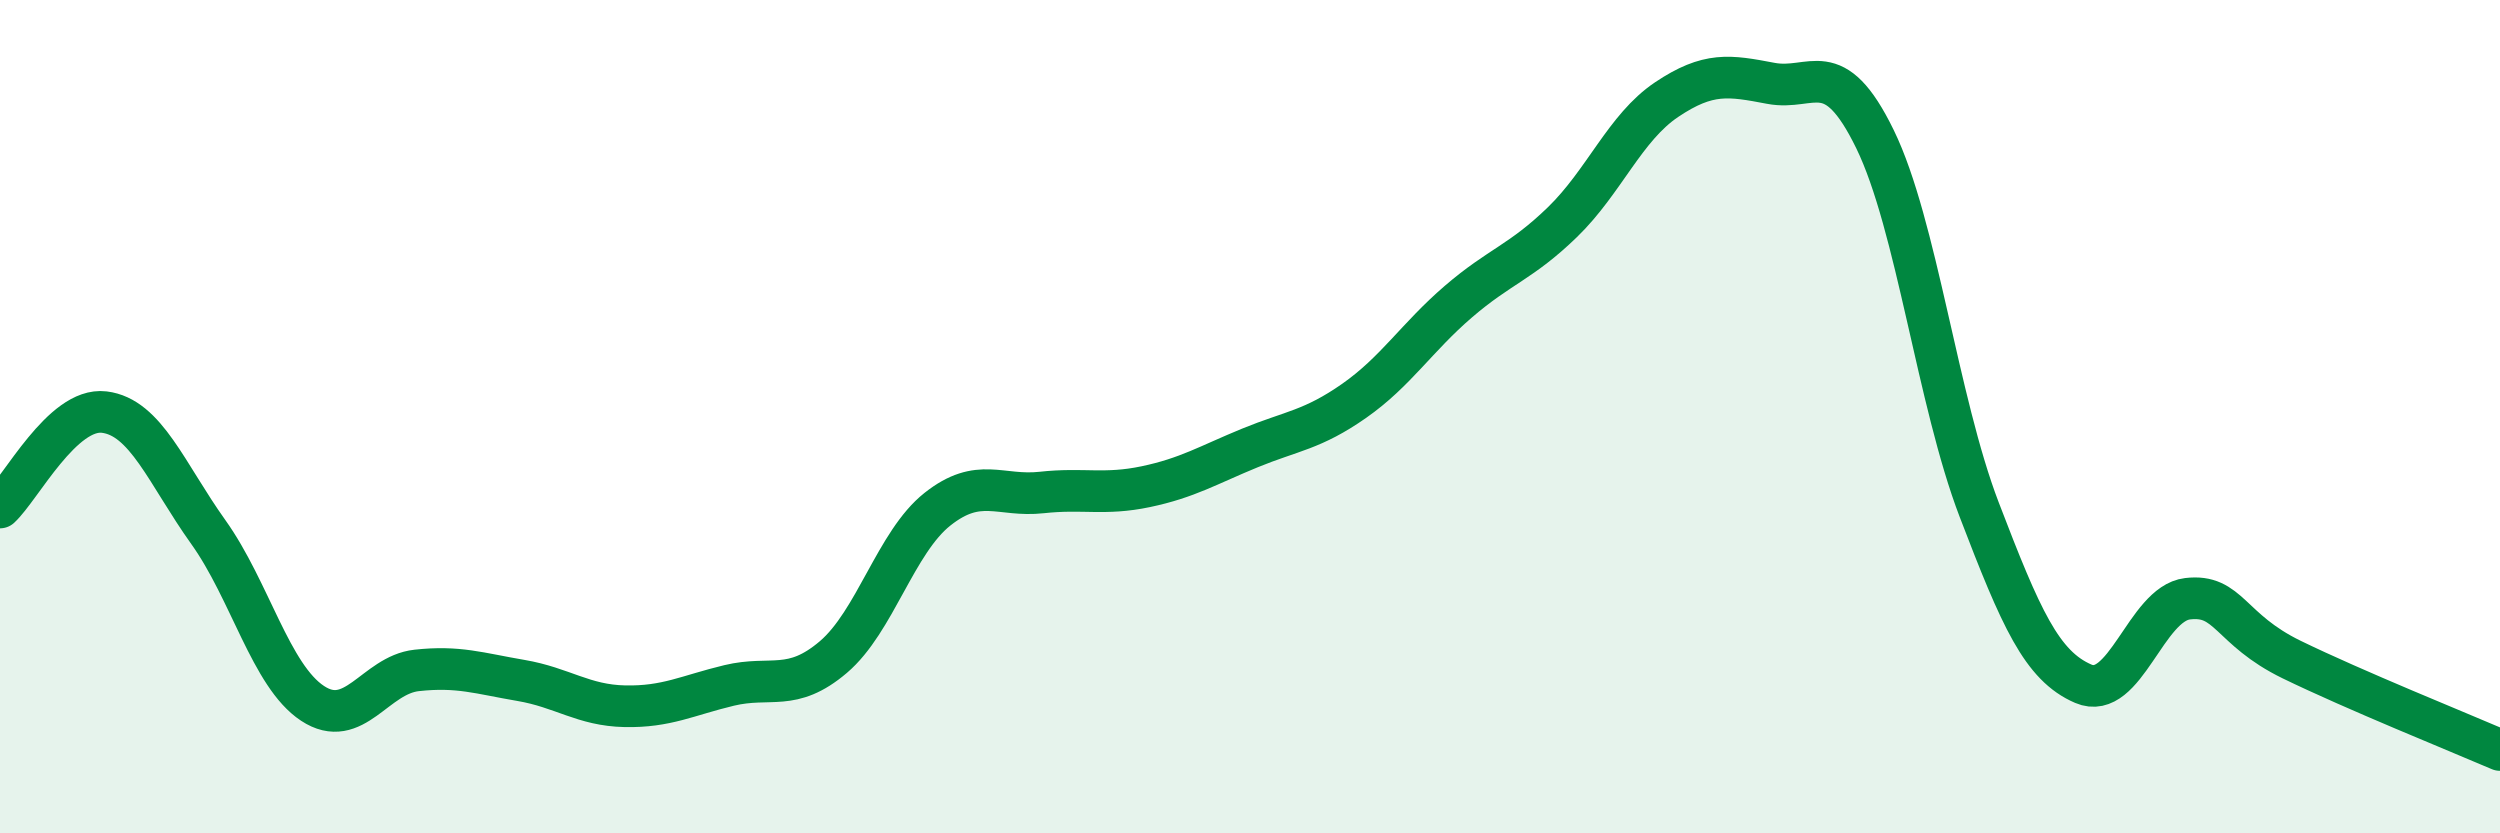
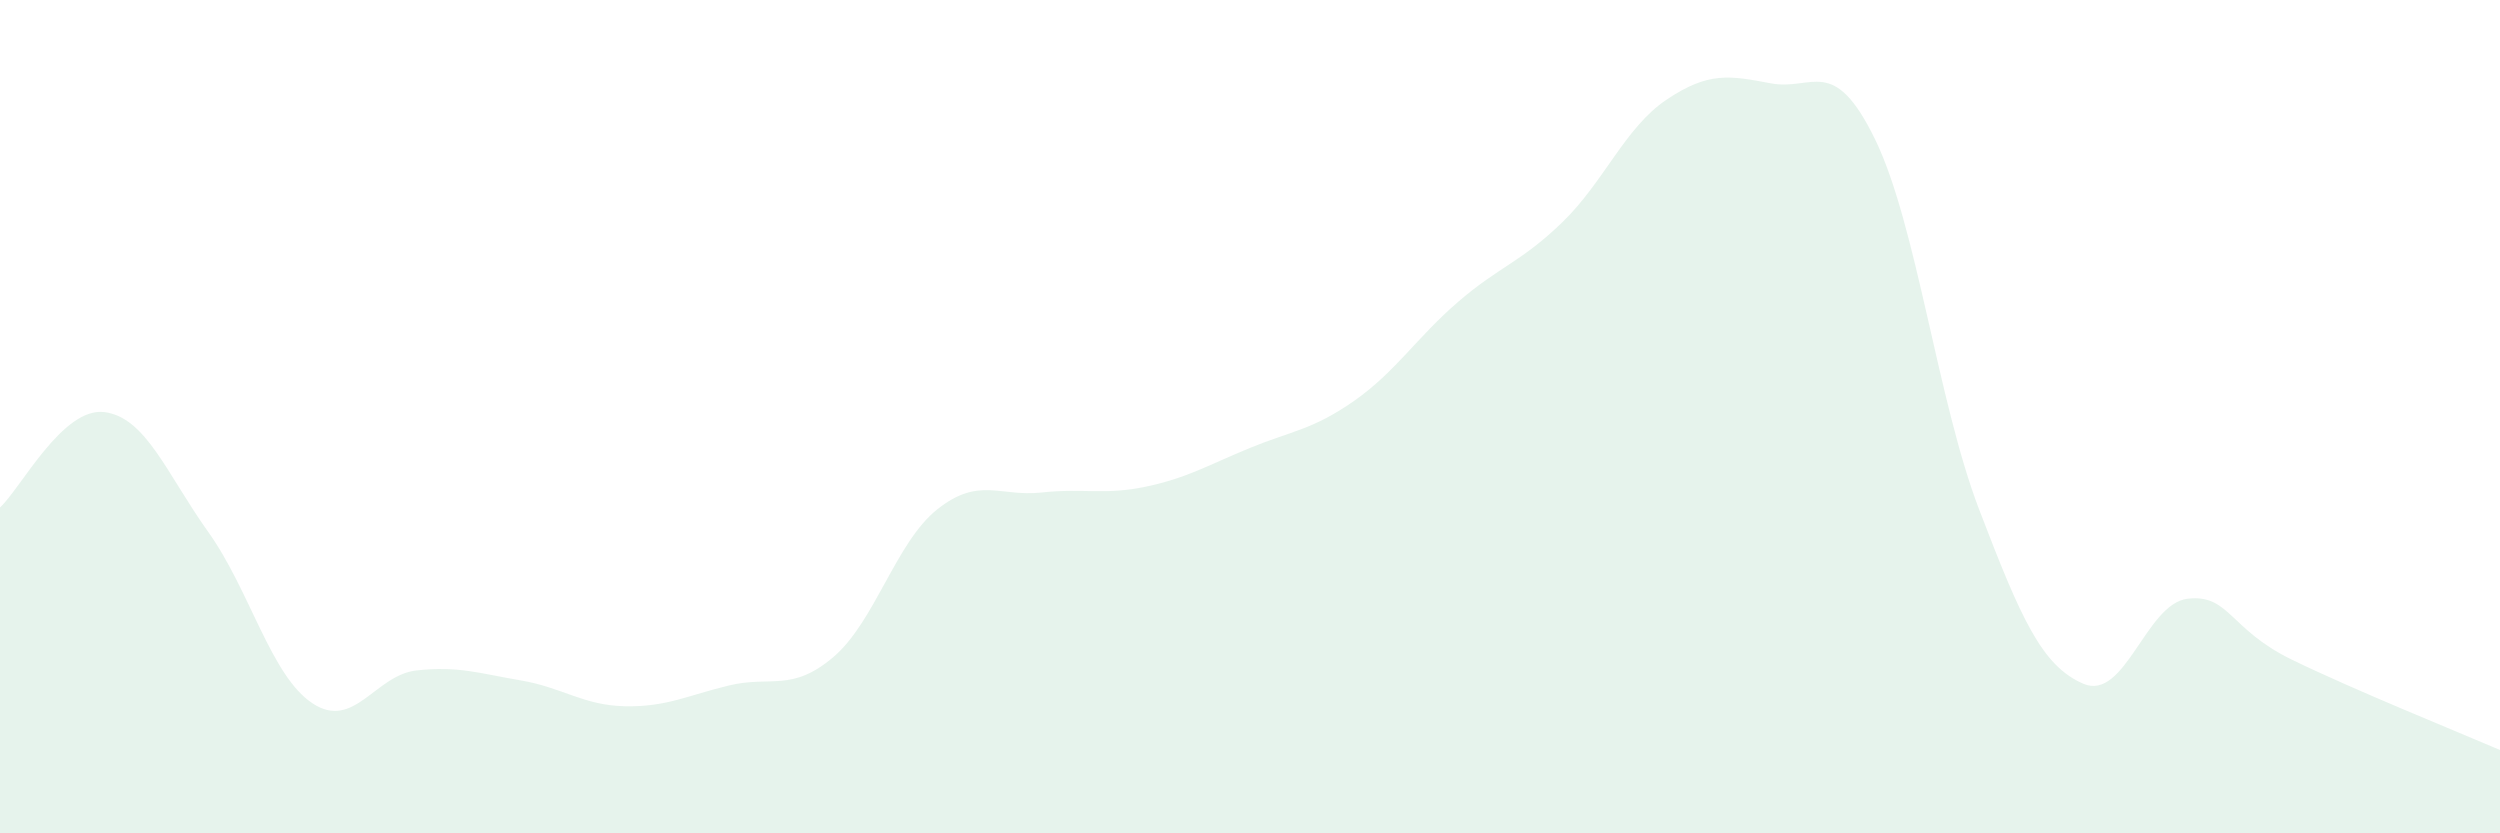
<svg xmlns="http://www.w3.org/2000/svg" width="60" height="20" viewBox="0 0 60 20">
  <path d="M 0,12.18 C 0.5,11.72 1.5,9.77 2.5,9.89 C 3.5,10.01 4,11.37 5,12.77 C 6,14.17 6.5,16.22 7.5,16.88 C 8.5,17.54 9,16.2 10,16.09 C 11,15.98 11.5,16.16 12.5,16.33 C 13.5,16.5 14,16.93 15,16.95 C 16,16.97 16.5,16.69 17.5,16.45 C 18.5,16.21 19,16.62 20,15.77 C 21,14.92 21.5,13.01 22.5,12.22 C 23.5,11.43 24,11.93 25,11.82 C 26,11.71 26.5,11.89 27.5,11.68 C 28.5,11.47 29,11.16 30,10.75 C 31,10.34 31.5,10.32 32.5,9.62 C 33.5,8.92 34,8.1 35,7.24 C 36,6.38 36.5,6.3 37.5,5.33 C 38.5,4.36 39,3.06 40,2.39 C 41,1.72 41.5,1.81 42.5,2 C 43.5,2.19 44,1.29 45,3.34 C 46,5.39 46.5,9.62 47.5,12.23 C 48.5,14.84 49,15.98 50,16.41 C 51,16.84 51.5,14.49 52.5,14.37 C 53.5,14.25 53.5,15.1 55,15.83 C 56.5,16.56 59,17.57 60,18L60 20L0 20Z" fill="#008740" opacity="0.1" stroke-linecap="round" stroke-linejoin="round" />
-   <path d="M 0,12.18 C 0.5,11.72 1.5,9.77 2.5,9.89 C 3.5,10.01 4,11.37 5,12.77 C 6,14.17 6.5,16.22 7.5,16.88 C 8.5,17.54 9,16.2 10,16.09 C 11,15.98 11.5,16.16 12.5,16.33 C 13.5,16.5 14,16.93 15,16.95 C 16,16.97 16.5,16.69 17.5,16.45 C 18.5,16.21 19,16.62 20,15.77 C 21,14.92 21.5,13.01 22.5,12.22 C 23.5,11.43 24,11.93 25,11.82 C 26,11.71 26.5,11.89 27.5,11.68 C 28.5,11.47 29,11.16 30,10.75 C 31,10.34 31.5,10.32 32.5,9.62 C 33.5,8.92 34,8.1 35,7.24 C 36,6.38 36.5,6.3 37.5,5.33 C 38.5,4.36 39,3.06 40,2.39 C 41,1.72 41.5,1.81 42.5,2 C 43.5,2.19 44,1.29 45,3.34 C 46,5.39 46.5,9.62 47.5,12.23 C 48.5,14.84 49,15.98 50,16.41 C 51,16.84 51.5,14.49 52.5,14.37 C 53.5,14.25 53.5,15.1 55,15.83 C 56.5,16.56 59,17.57 60,18" stroke="#008740" stroke-width="1" fill="none" stroke-linecap="round" stroke-linejoin="round" />
</svg>